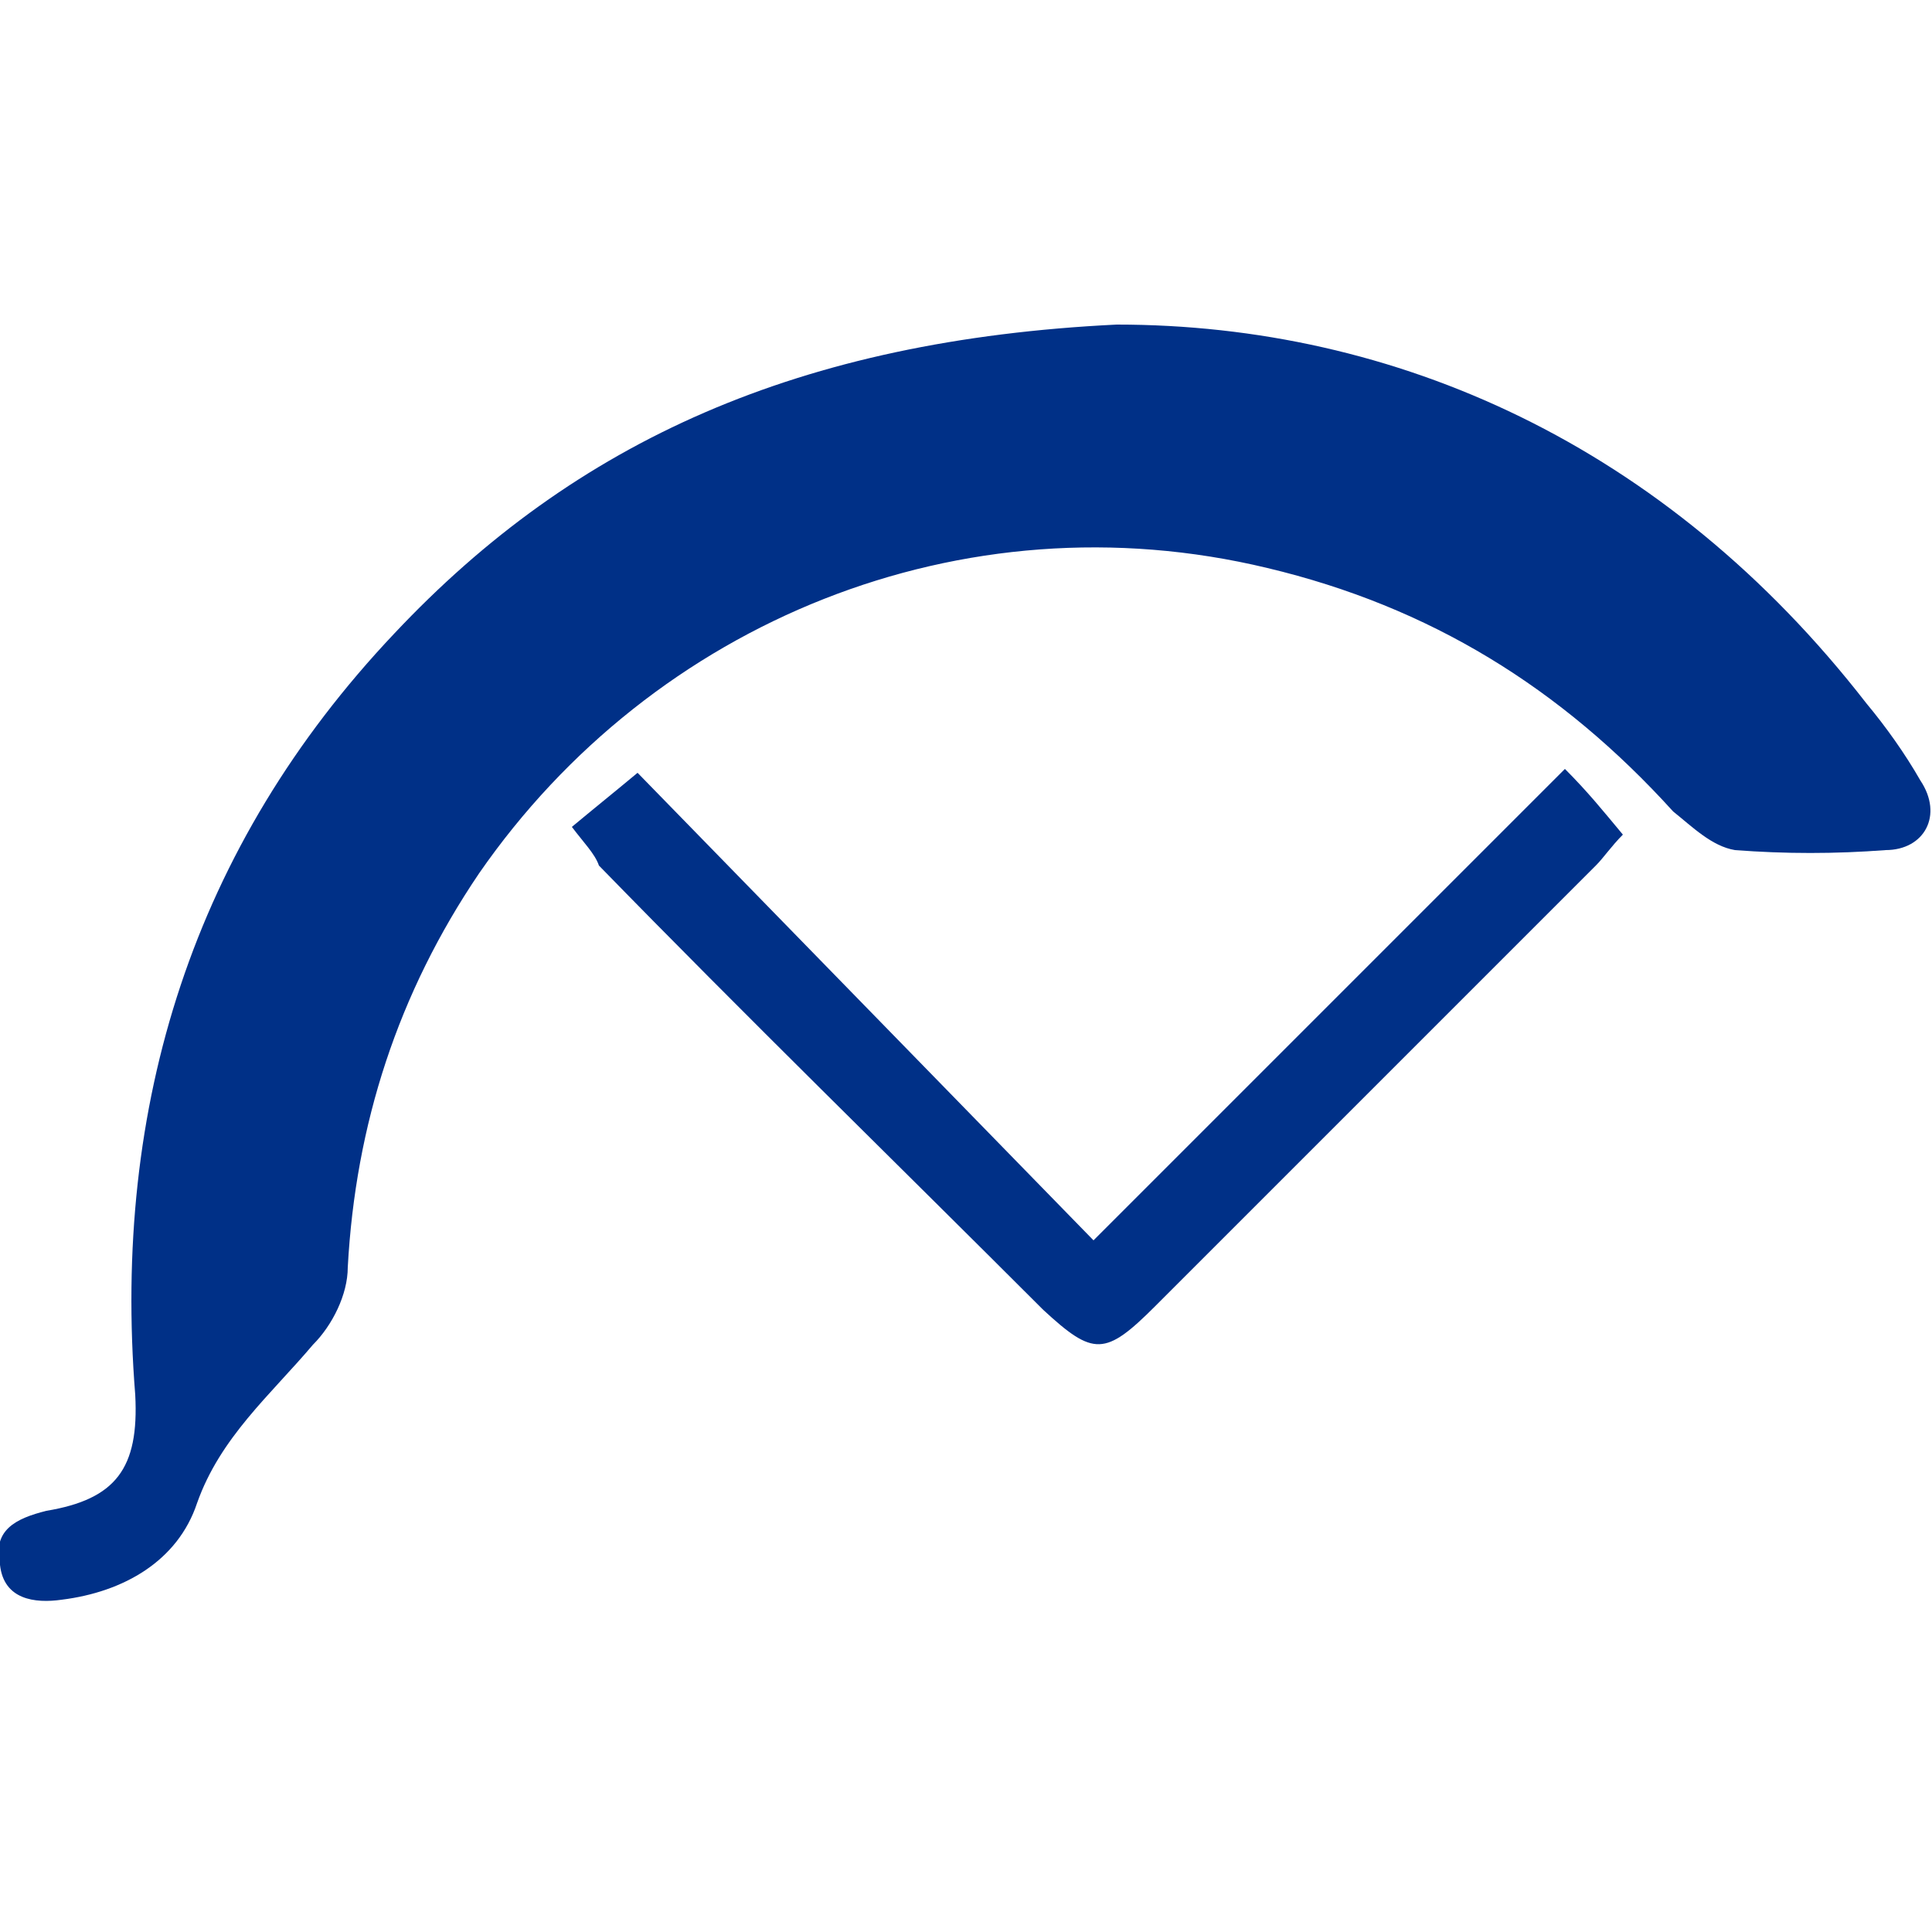
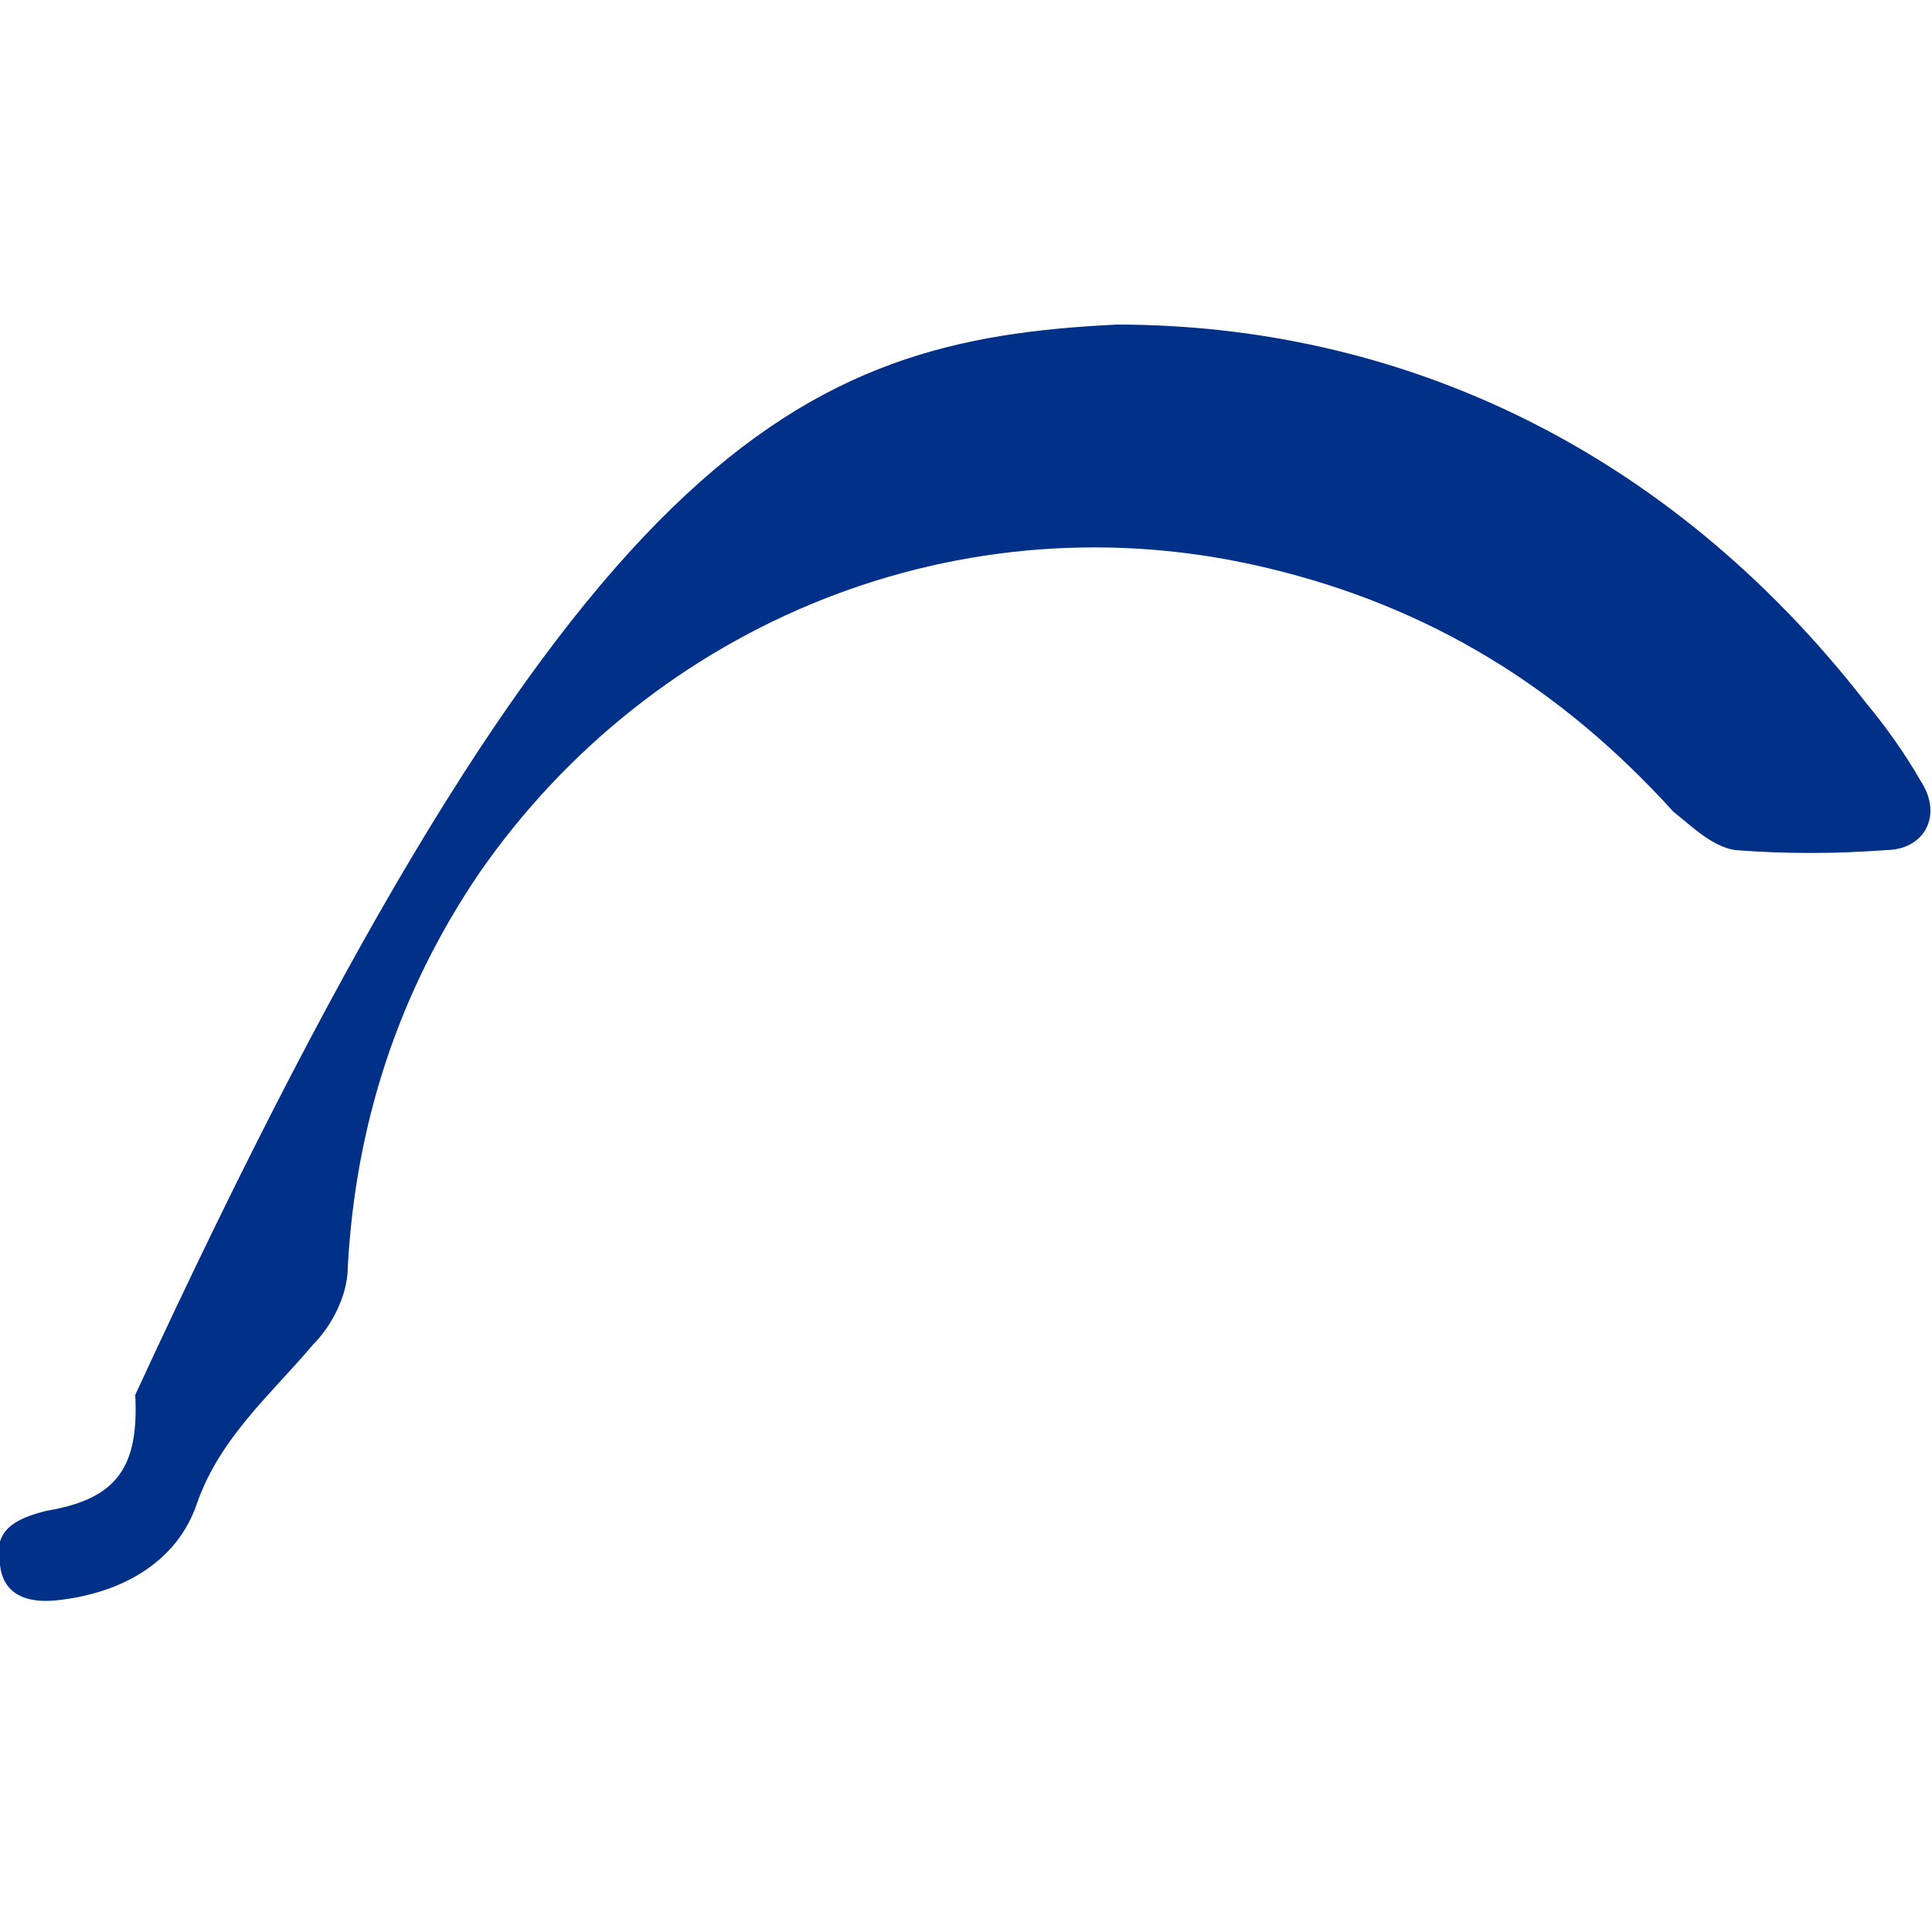
<svg xmlns="http://www.w3.org/2000/svg" version="1.1" id="Ebene_1" x="0px" y="0px" viewBox="0 0 50 50" style="enable-background:new 0 0 50 50;" xml:space="preserve">
  <style type="text/css">
	.st0{fill:#003087;}
</style>
  <g>
-     <path class="st0" d="M28.9,8.4c7.2,0,14.2,3.1,19.4,9.8c0.5,0.6,1,1.3,1.4,2c0.6,0.9,0.1,1.8-0.9,1.8c-1.3,0.1-2.6,0.1-3.9,0   c-0.6-0.1-1.1-0.6-1.6-1c-2.9-3.2-6.3-5.3-10.5-6.3c-7.9-1.9-15.9,1.4-20.4,7.9c-2.1,3.1-3.2,6.5-3.4,10.2c0,0.7-0.4,1.5-0.9,2   c-1.1,1.3-2.4,2.4-3,4.1c-0.5,1.5-1.9,2.3-3.5,2.5c-0.7,0.1-1.5,0-1.6-0.9c-0.2-0.9,0.4-1.2,1.2-1.4C3,38.8,3.6,38,3.5,36.1   C2.9,28.6,5,21.9,10.2,16.4C14.9,11.4,20.7,8.8,28.9,8.4z" />
-     <path class="st0" d="M14.8,21.4c0.6-0.5,1.1-0.9,1.7-1.4c3.9,4,7.8,8,11.8,12.1c4.2-4.2,8.1-8.1,12.2-12.2c0.6,0.6,1,1.1,1.5,1.7   c-0.3,0.3-0.5,0.6-0.7,0.8c-3.8,3.8-7.6,7.6-11.4,11.4c-1.3,1.3-1.6,1.3-2.9,0.1c-3.8-3.8-7.7-7.6-11.5-11.5   C15.4,22.1,15.1,21.8,14.8,21.4z" />
+     <path class="st0" d="M28.9,8.4c7.2,0,14.2,3.1,19.4,9.8c0.5,0.6,1,1.3,1.4,2c0.6,0.9,0.1,1.8-0.9,1.8c-1.3,0.1-2.6,0.1-3.9,0   c-0.6-0.1-1.1-0.6-1.6-1c-2.9-3.2-6.3-5.3-10.5-6.3c-7.9-1.9-15.9,1.4-20.4,7.9c-2.1,3.1-3.2,6.5-3.4,10.2c0,0.7-0.4,1.5-0.9,2   c-1.1,1.3-2.4,2.4-3,4.1c-0.5,1.5-1.9,2.3-3.5,2.5c-0.7,0.1-1.5,0-1.6-0.9c-0.2-0.9,0.4-1.2,1.2-1.4C3,38.8,3.6,38,3.5,36.1   C14.9,11.4,20.7,8.8,28.9,8.4z" />
  </g>
</svg>